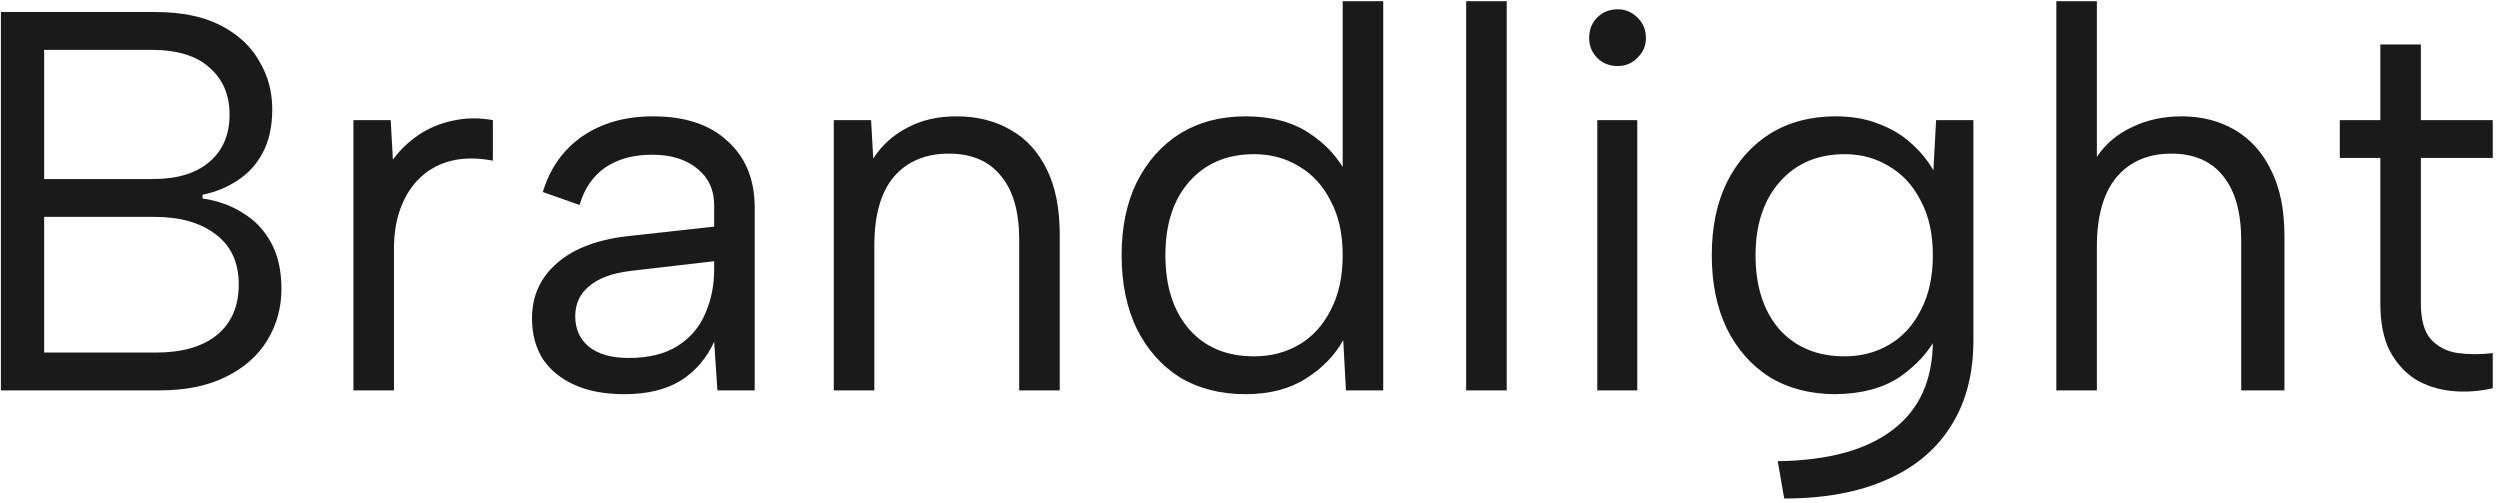
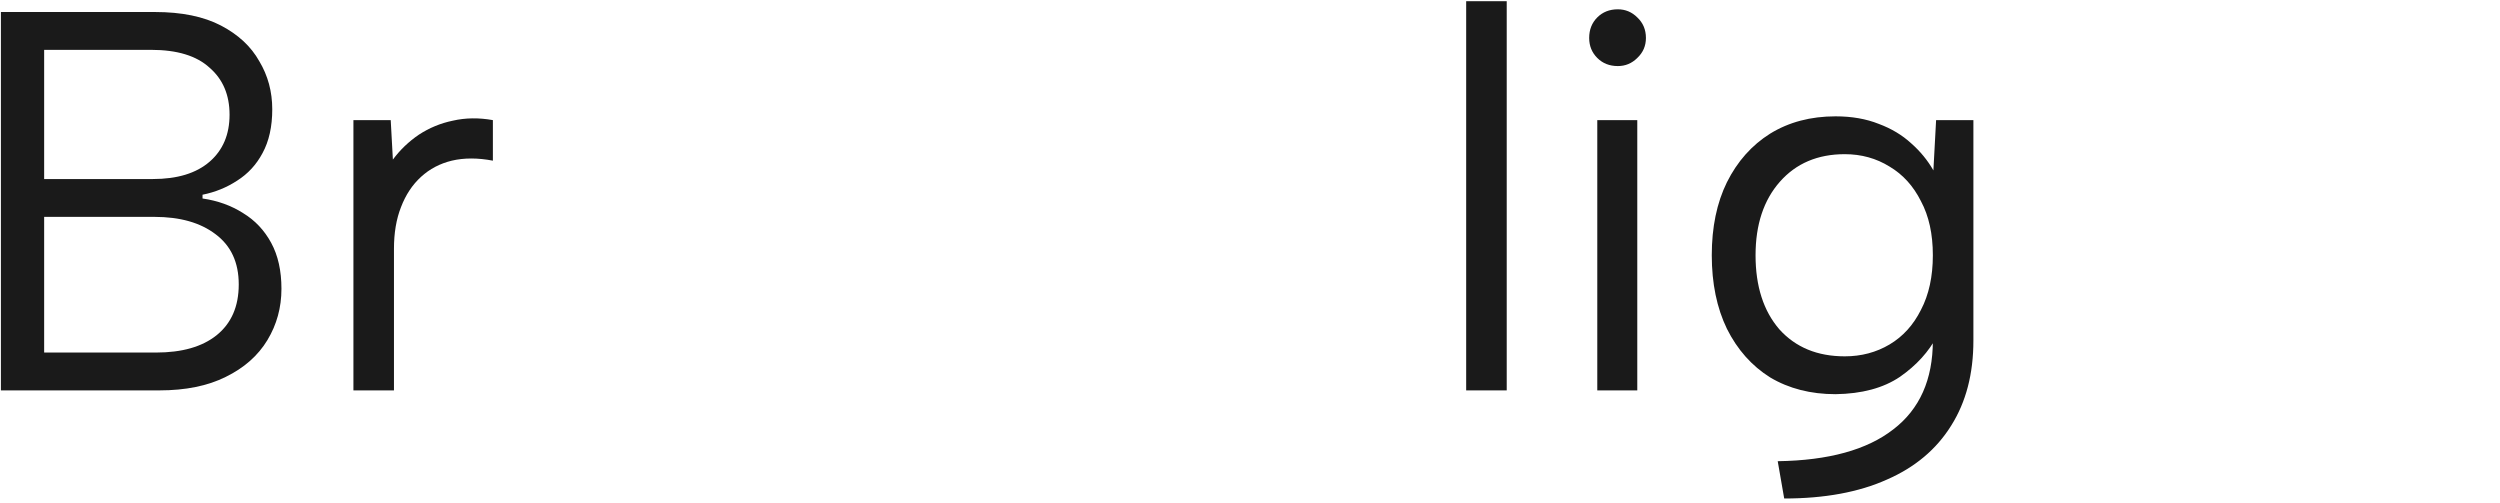
<svg xmlns="http://www.w3.org/2000/svg" width="333" height="67" viewBox="0 0 333 67" fill="none">
  <path d="M30.577 15.28C30.577 12.64 29.689 10.552 27.913 9.016C26.185 7.432 23.593 6.64 20.137 6.64H5.881V23.848H20.353C23.617 23.848 26.137 23.08 27.913 21.544C29.689 20.008 30.577 17.92 30.577 15.28ZM0.121 52V1.6H20.641C24.193 1.6 27.121 2.2 29.425 3.4C31.729 4.6 33.433 6.184 34.537 8.152C35.689 10.072 36.265 12.208 36.265 14.56C36.265 16.864 35.833 18.808 34.969 20.392C34.153 21.928 33.025 23.152 31.585 24.064C30.193 24.976 28.657 25.6 26.977 25.936V26.44C28.993 26.728 30.793 27.376 32.377 28.384C33.961 29.344 35.209 30.664 36.121 32.344C37.033 34.024 37.489 36.064 37.489 38.464C37.489 40.96 36.865 43.24 35.617 45.304C34.369 47.368 32.521 49 30.073 50.2C27.673 51.4 24.721 52 21.217 52H0.121ZM5.881 46.96H20.785C24.241 46.96 26.929 46.192 28.849 44.656C30.817 43.072 31.801 40.816 31.801 37.888C31.801 34.96 30.769 32.728 28.705 31.192C26.689 29.656 23.977 28.888 20.569 28.888H5.881V46.96Z" fill="#1A1A1A" />
  <path d="M47.076 16H52.044L52.332 21.256C53.292 19.96 54.444 18.856 55.788 17.944C57.18 17.032 58.692 16.408 60.324 16.072C62.004 15.688 63.78 15.664 65.652 16V21.4C63.636 21.016 61.812 21.016 60.18 21.4C58.596 21.784 57.228 22.504 56.076 23.56C54.924 24.616 54.036 25.96 53.412 27.592C52.788 29.176 52.476 31.024 52.476 33.136V52H47.076V16Z" fill="#1A1A1A" />
-   <path d="M95.558 52L95.126 45.52C94.118 47.728 92.63 49.456 90.662 50.704C88.694 51.904 86.198 52.504 83.174 52.504C80.582 52.504 78.374 52.096 76.55 51.28C74.726 50.464 73.31 49.312 72.302 47.824C71.342 46.288 70.862 44.488 70.862 42.424C70.862 39.4 71.99 36.928 74.246 35.008C76.502 33.04 79.766 31.84 84.038 31.408L95.126 30.184V27.304C95.126 25.288 94.382 23.68 92.894 22.48C91.406 21.232 89.39 20.608 86.846 20.608C84.35 20.608 82.262 21.184 80.582 22.336C78.95 23.488 77.822 25.144 77.198 27.304L72.302 25.576C73.262 22.408 75.014 19.936 77.558 18.16C80.15 16.384 83.294 15.496 86.99 15.496C91.262 15.496 94.574 16.6 96.926 18.808C99.326 20.968 100.526 23.92 100.526 27.664V52H95.558ZM95.126 34.792L83.966 36.088C81.566 36.376 79.742 37.048 78.494 38.104C77.246 39.112 76.622 40.456 76.622 42.136C76.622 43.816 77.222 45.16 78.422 46.168C79.67 47.176 81.446 47.68 83.75 47.68C86.39 47.68 88.55 47.152 90.23 46.096C91.91 45.04 93.134 43.624 93.902 41.848C94.718 40.024 95.126 38.056 95.126 35.944V34.792Z" fill="#1A1A1A" />
-   <path d="M111.061 16H116.029L116.317 21.112C117.469 19.336 118.981 17.968 120.853 17.008C122.725 16 124.909 15.496 127.405 15.496C130.141 15.496 132.541 16.096 134.605 17.296C136.669 18.448 138.277 20.2 139.429 22.552C140.581 24.856 141.157 27.76 141.157 31.264V52H135.757V31.912C135.757 28.168 134.941 25.336 133.309 23.416C131.725 21.448 129.421 20.464 126.397 20.464C123.277 20.464 120.829 21.496 119.053 23.56C117.325 25.624 116.461 28.672 116.461 32.704V52H111.061V16Z" fill="#1A1A1A" />
-   <path d="M179.423 23.272L178.847 23.344V0.16H184.247V52H179.279L178.919 45.304C177.815 47.32 176.159 49.024 173.951 50.416C171.791 51.808 169.103 52.504 165.887 52.504C162.575 52.504 159.671 51.76 157.175 50.272C154.727 48.736 152.807 46.576 151.415 43.792C150.071 41.008 149.399 37.744 149.399 34C149.399 30.256 150.071 27.016 151.415 24.28C152.807 21.496 154.727 19.336 157.175 17.8C159.671 16.264 162.575 15.496 165.887 15.496C169.295 15.496 172.127 16.24 174.383 17.728C176.639 19.216 178.319 21.064 179.423 23.272ZM155.231 34C155.231 38.128 156.287 41.416 158.399 43.864C160.511 46.264 163.391 47.464 167.039 47.464C169.295 47.464 171.311 46.936 173.087 45.88C174.863 44.824 176.255 43.288 177.263 41.272C178.319 39.256 178.847 36.832 178.847 34C178.847 31.168 178.319 28.768 177.263 26.8C176.255 24.784 174.863 23.248 173.087 22.192C171.311 21.088 169.295 20.536 167.039 20.536C163.439 20.536 160.559 21.76 158.399 24.208C156.287 26.608 155.231 29.872 155.231 34Z" fill="#1A1A1A" />
  <path d="M195.295 0.16H200.695V52H195.295V0.16Z" fill="#1A1A1A" />
  <path d="M212.758 16H218.086V52H212.758V16ZM215.494 8.8C214.39 8.8 213.478 8.44 212.758 7.72C212.038 7 211.678 6.112 211.678 5.056C211.678 3.952 212.038 3.04 212.758 2.32C213.478 1.6 214.39 1.24 215.494 1.24C216.502 1.24 217.366 1.6 218.086 2.32C218.854 3.04 219.238 3.952 219.238 5.056C219.238 6.112 218.854 7 218.086 7.72C217.366 8.44 216.502 8.8 215.494 8.8Z" fill="#1A1A1A" />
  <path d="M257.888 16H262.856V45.376C262.856 49.792 261.872 53.56 259.904 56.68C257.936 59.848 255.08 62.248 251.336 63.88C247.592 65.56 243.032 66.4 237.656 66.4L236.792 61.432C243.56 61.336 248.696 59.92 252.2 57.184C255.704 54.496 257.456 50.56 257.456 45.376V44.584L258.032 44.728C256.928 46.84 255.272 48.664 253.064 50.2C250.856 51.688 248 52.456 244.496 52.504C241.184 52.504 238.28 51.76 235.784 50.272C233.336 48.736 231.416 46.576 230.024 43.792C228.68 41.008 228.008 37.744 228.008 34C228.008 30.256 228.68 27.016 230.024 24.28C231.416 21.496 233.336 19.336 235.784 17.8C238.28 16.264 241.184 15.496 244.496 15.496C246.656 15.496 248.576 15.832 250.256 16.504C251.936 17.128 253.376 17.992 254.576 19.096C255.776 20.152 256.76 21.352 257.528 22.696L257.888 16ZM233.84 34C233.84 38.128 234.896 41.416 237.008 43.864C239.168 46.264 242.072 47.464 245.72 47.464C247.928 47.464 249.92 46.936 251.696 45.88C253.472 44.824 254.864 43.288 255.872 41.272C256.928 39.256 257.456 36.832 257.456 34C257.456 31.168 256.928 28.768 255.872 26.8C254.864 24.784 253.472 23.248 251.696 22.192C249.92 21.088 247.928 20.536 245.72 20.536C242.12 20.536 239.24 21.76 237.08 24.208C234.92 26.656 233.84 29.92 233.84 34Z" fill="#1A1A1A" />
-   <path d="M273.904 0.16H279.304V20.896C280.456 19.168 282.016 17.848 283.984 16.936C285.952 15.976 288.16 15.496 290.608 15.496C293.248 15.496 295.6 16.096 297.664 17.296C299.728 18.496 301.336 20.272 302.488 22.624C303.688 24.976 304.288 27.904 304.288 31.408V52H298.528V32.056C298.528 28.312 297.736 25.456 296.152 23.488C294.568 21.472 292.264 20.464 289.24 20.464C286.12 20.464 283.672 21.52 281.896 23.632C280.168 25.744 279.304 28.816 279.304 32.848V52H273.904V0.16Z" fill="#1A1A1A" />
-   <path d="M317.06 16V5.92H322.46V16H332.036V21.04H322.46V40.408C322.46 42.616 322.916 44.224 323.828 45.232C324.788 46.24 325.988 46.84 327.428 47.032C328.916 47.224 330.452 47.224 332.036 47.032V51.712C330.164 52.144 328.316 52.264 326.492 52.072C324.716 51.88 323.108 51.352 321.668 50.488C320.276 49.576 319.148 48.304 318.284 46.672C317.468 45.04 317.06 42.952 317.06 40.408V21.04H311.66V16H317.06Z" fill="#1A1A1A" />
</svg>